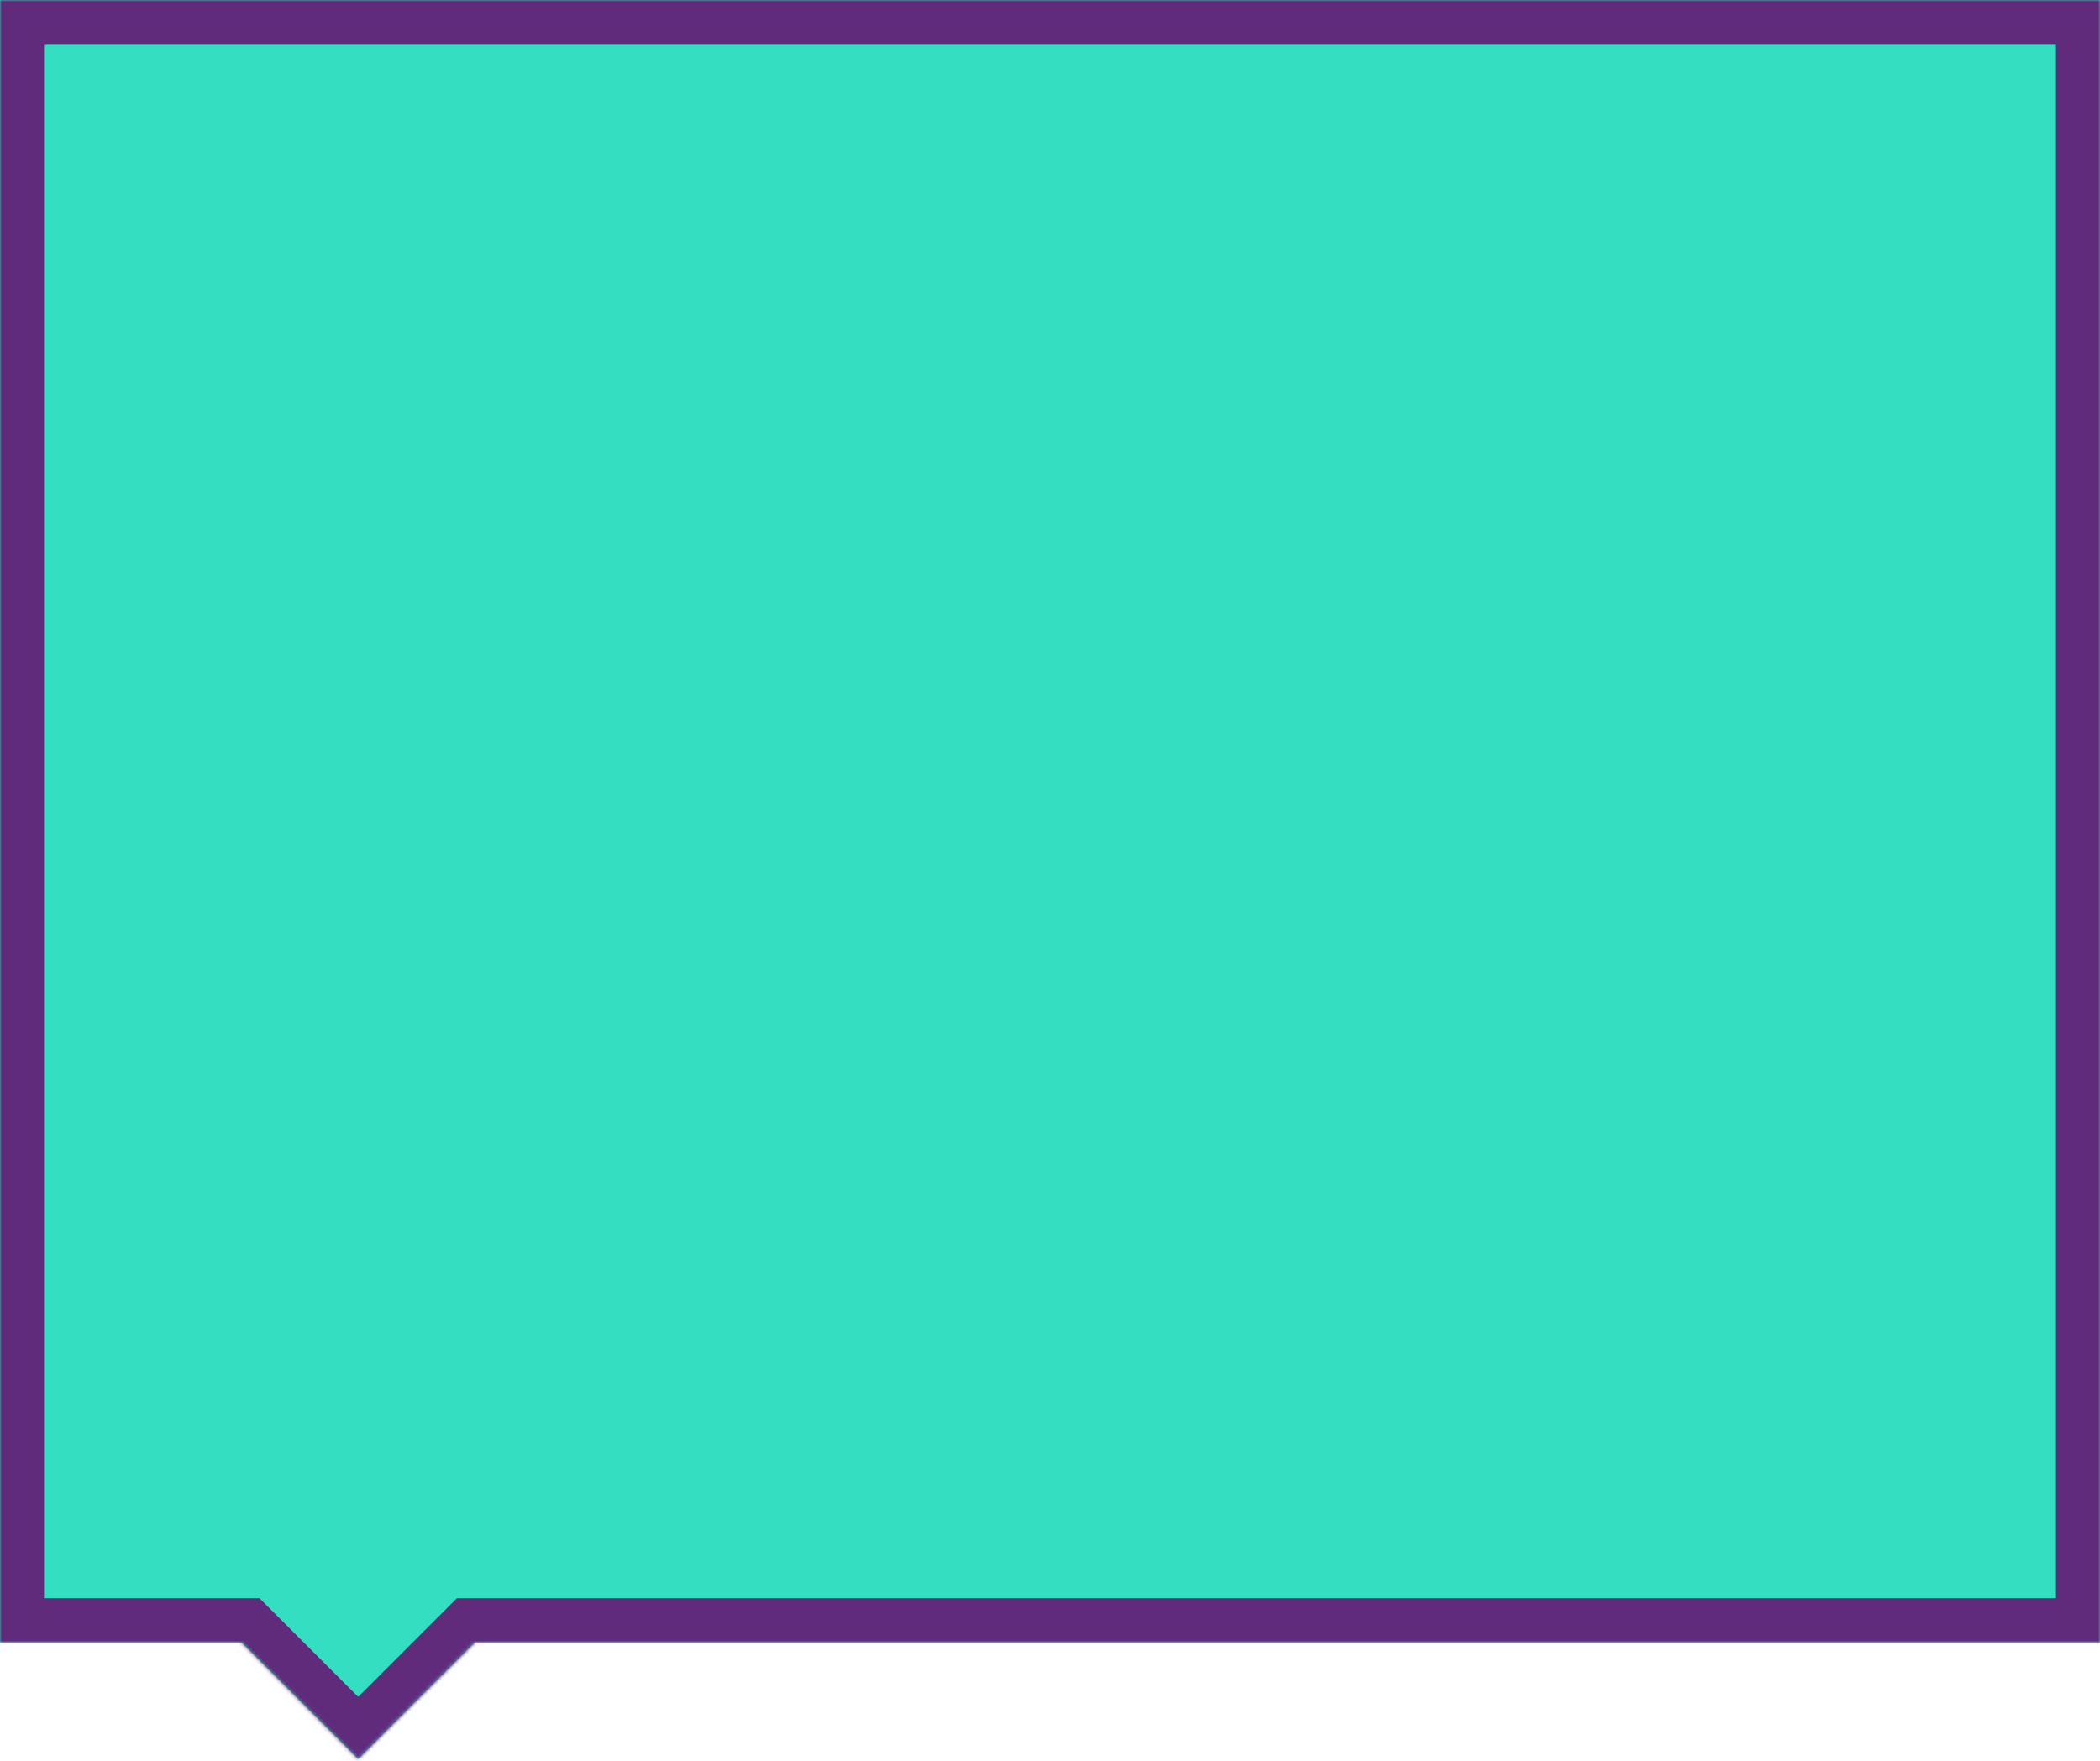
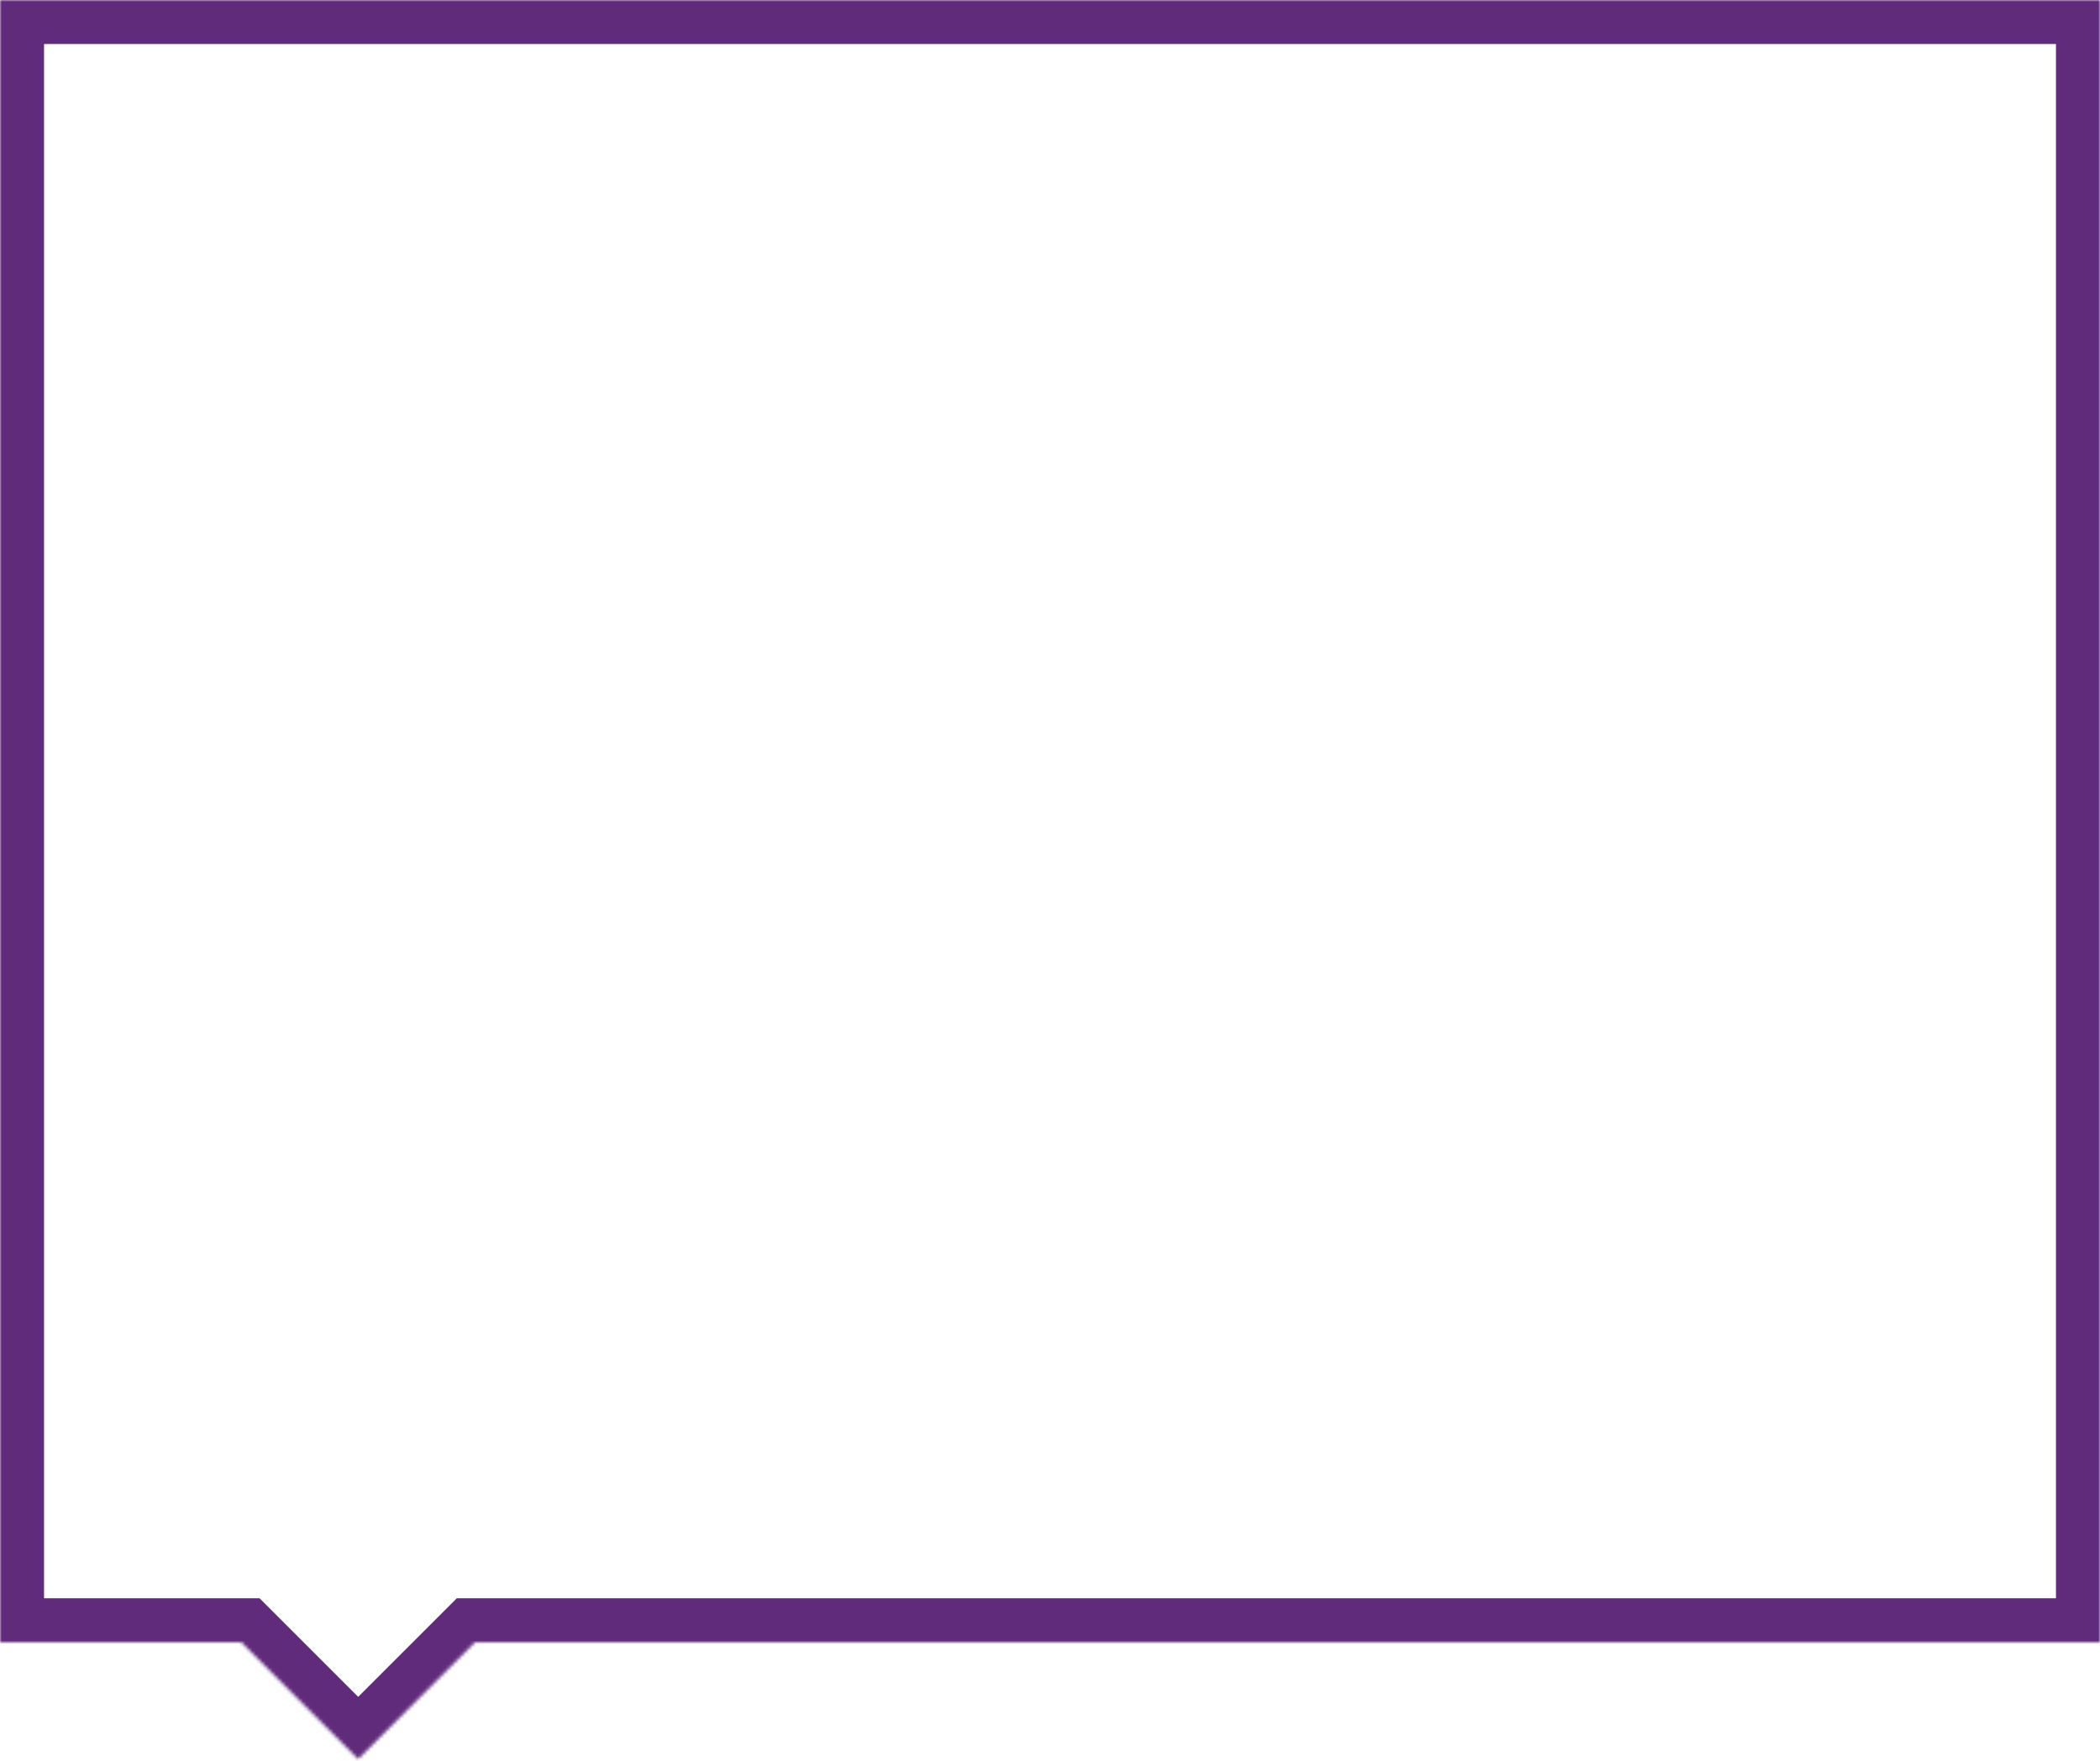
<svg xmlns="http://www.w3.org/2000/svg" width="620" height="520" viewBox="0 0 620 520" fill="none">
  <mask id="path-1-inside-1" fill="white">
    <path fill-rule="evenodd" clip-rule="evenodd" d="M620 0H0V485H71.251L105.749 519.498L140.246 485H620V0Z" />
  </mask>
-   <path fill-rule="evenodd" clip-rule="evenodd" d="M620 0H0V485H71.251L105.749 519.498L140.246 485H620V0Z" fill="#33DFC0" />
-   <path d="M0 0V-13H-13V0H0ZM620 0H633V-13H620V0ZM0 485H-13V498H0V485ZM71.251 485L80.444 475.808L76.636 472H71.251V485ZM105.749 519.498L96.556 528.69L105.749 537.882L114.941 528.69L105.749 519.498ZM140.246 485V472H134.862L131.054 475.808L140.246 485ZM620 485V498H633V485H620ZM0 13H620V-13H0V13ZM13 485V0H-13V485H13ZM71.251 472H0V498H71.251V472ZM114.941 510.305L80.444 475.808L62.059 494.192L96.556 528.69L114.941 510.305ZM131.054 475.808L96.556 510.305L114.941 528.69L149.439 494.192L131.054 475.808ZM620 472H140.246V498H620V472ZM607 0V485H633V0H607Z" fill="#602B7A" mask="url(#path-1-inside-1)" />
+   <path d="M0 0V-13H-13V0H0ZM620 0H633H620V0ZM0 485H-13V498H0V485ZM71.251 485L80.444 475.808L76.636 472H71.251V485ZM105.749 519.498L96.556 528.69L105.749 537.882L114.941 528.69L105.749 519.498ZM140.246 485V472H134.862L131.054 475.808L140.246 485ZM620 485V498H633V485H620ZM0 13H620V-13H0V13ZM13 485V0H-13V485H13ZM71.251 472H0V498H71.251V472ZM114.941 510.305L80.444 475.808L62.059 494.192L96.556 528.69L114.941 510.305ZM131.054 475.808L96.556 510.305L114.941 528.69L149.439 494.192L131.054 475.808ZM620 472H140.246V498H620V472ZM607 0V485H633V0H607Z" fill="#602B7A" mask="url(#path-1-inside-1)" />
</svg>